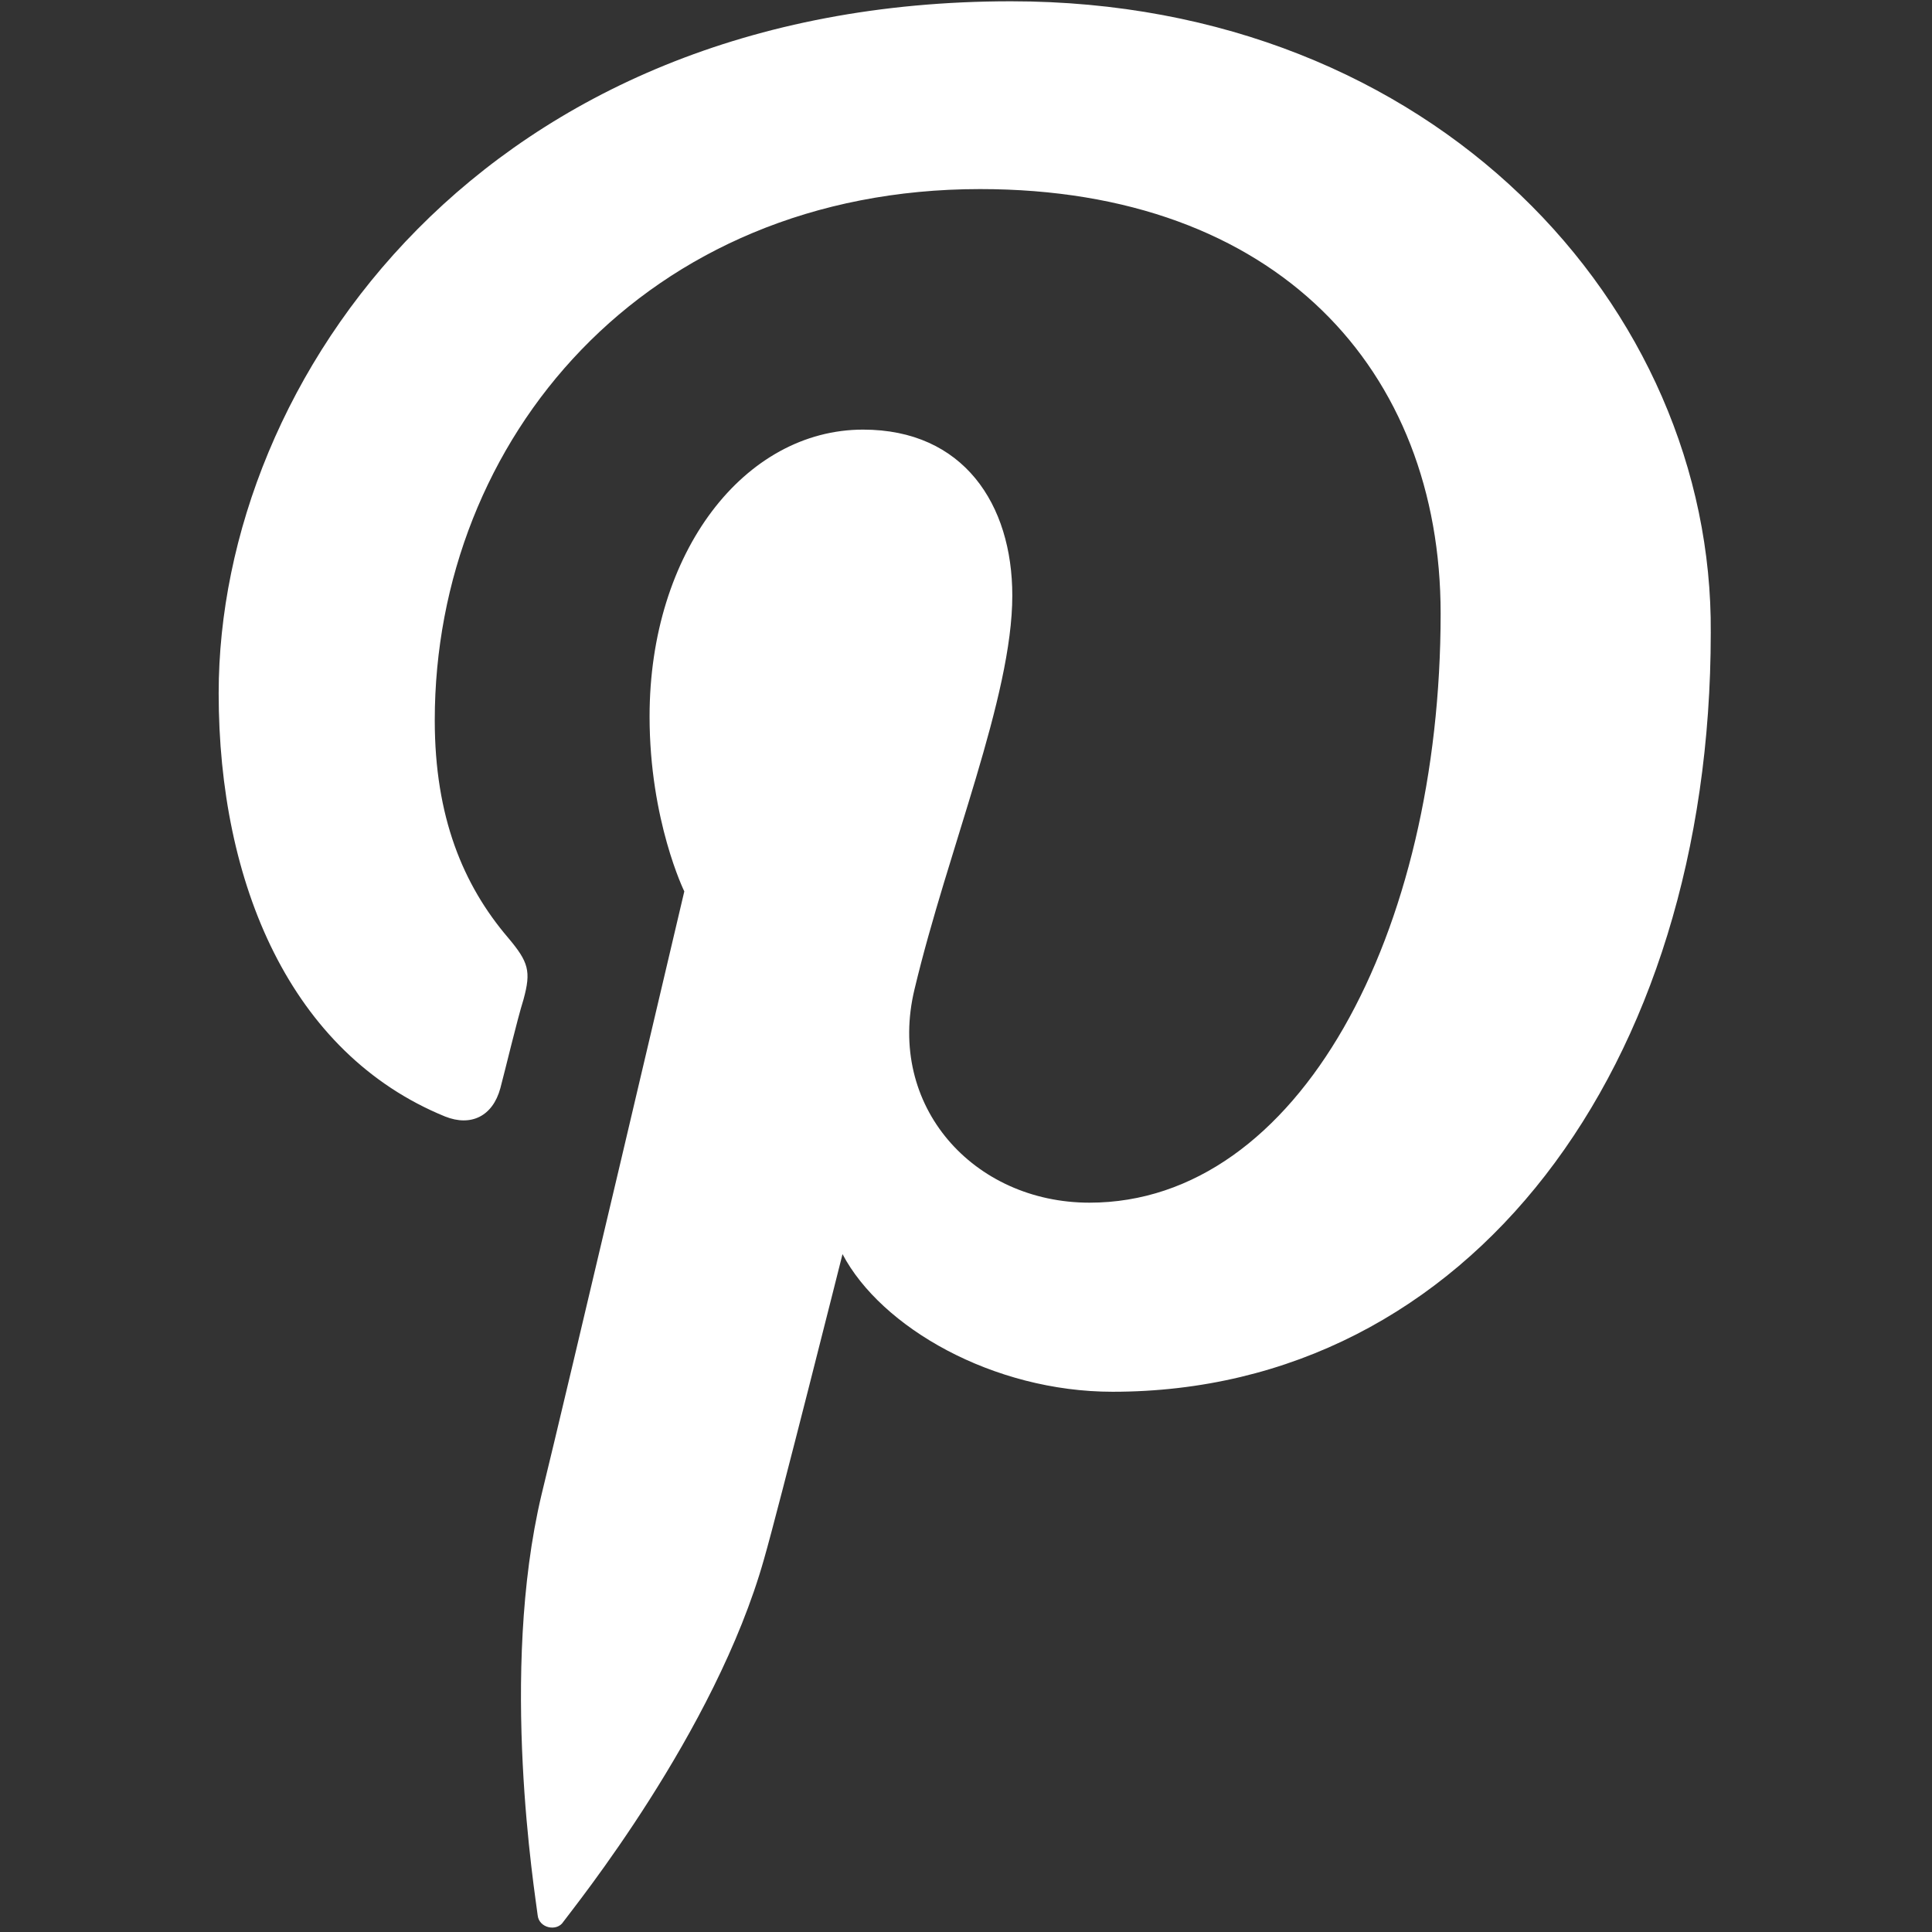
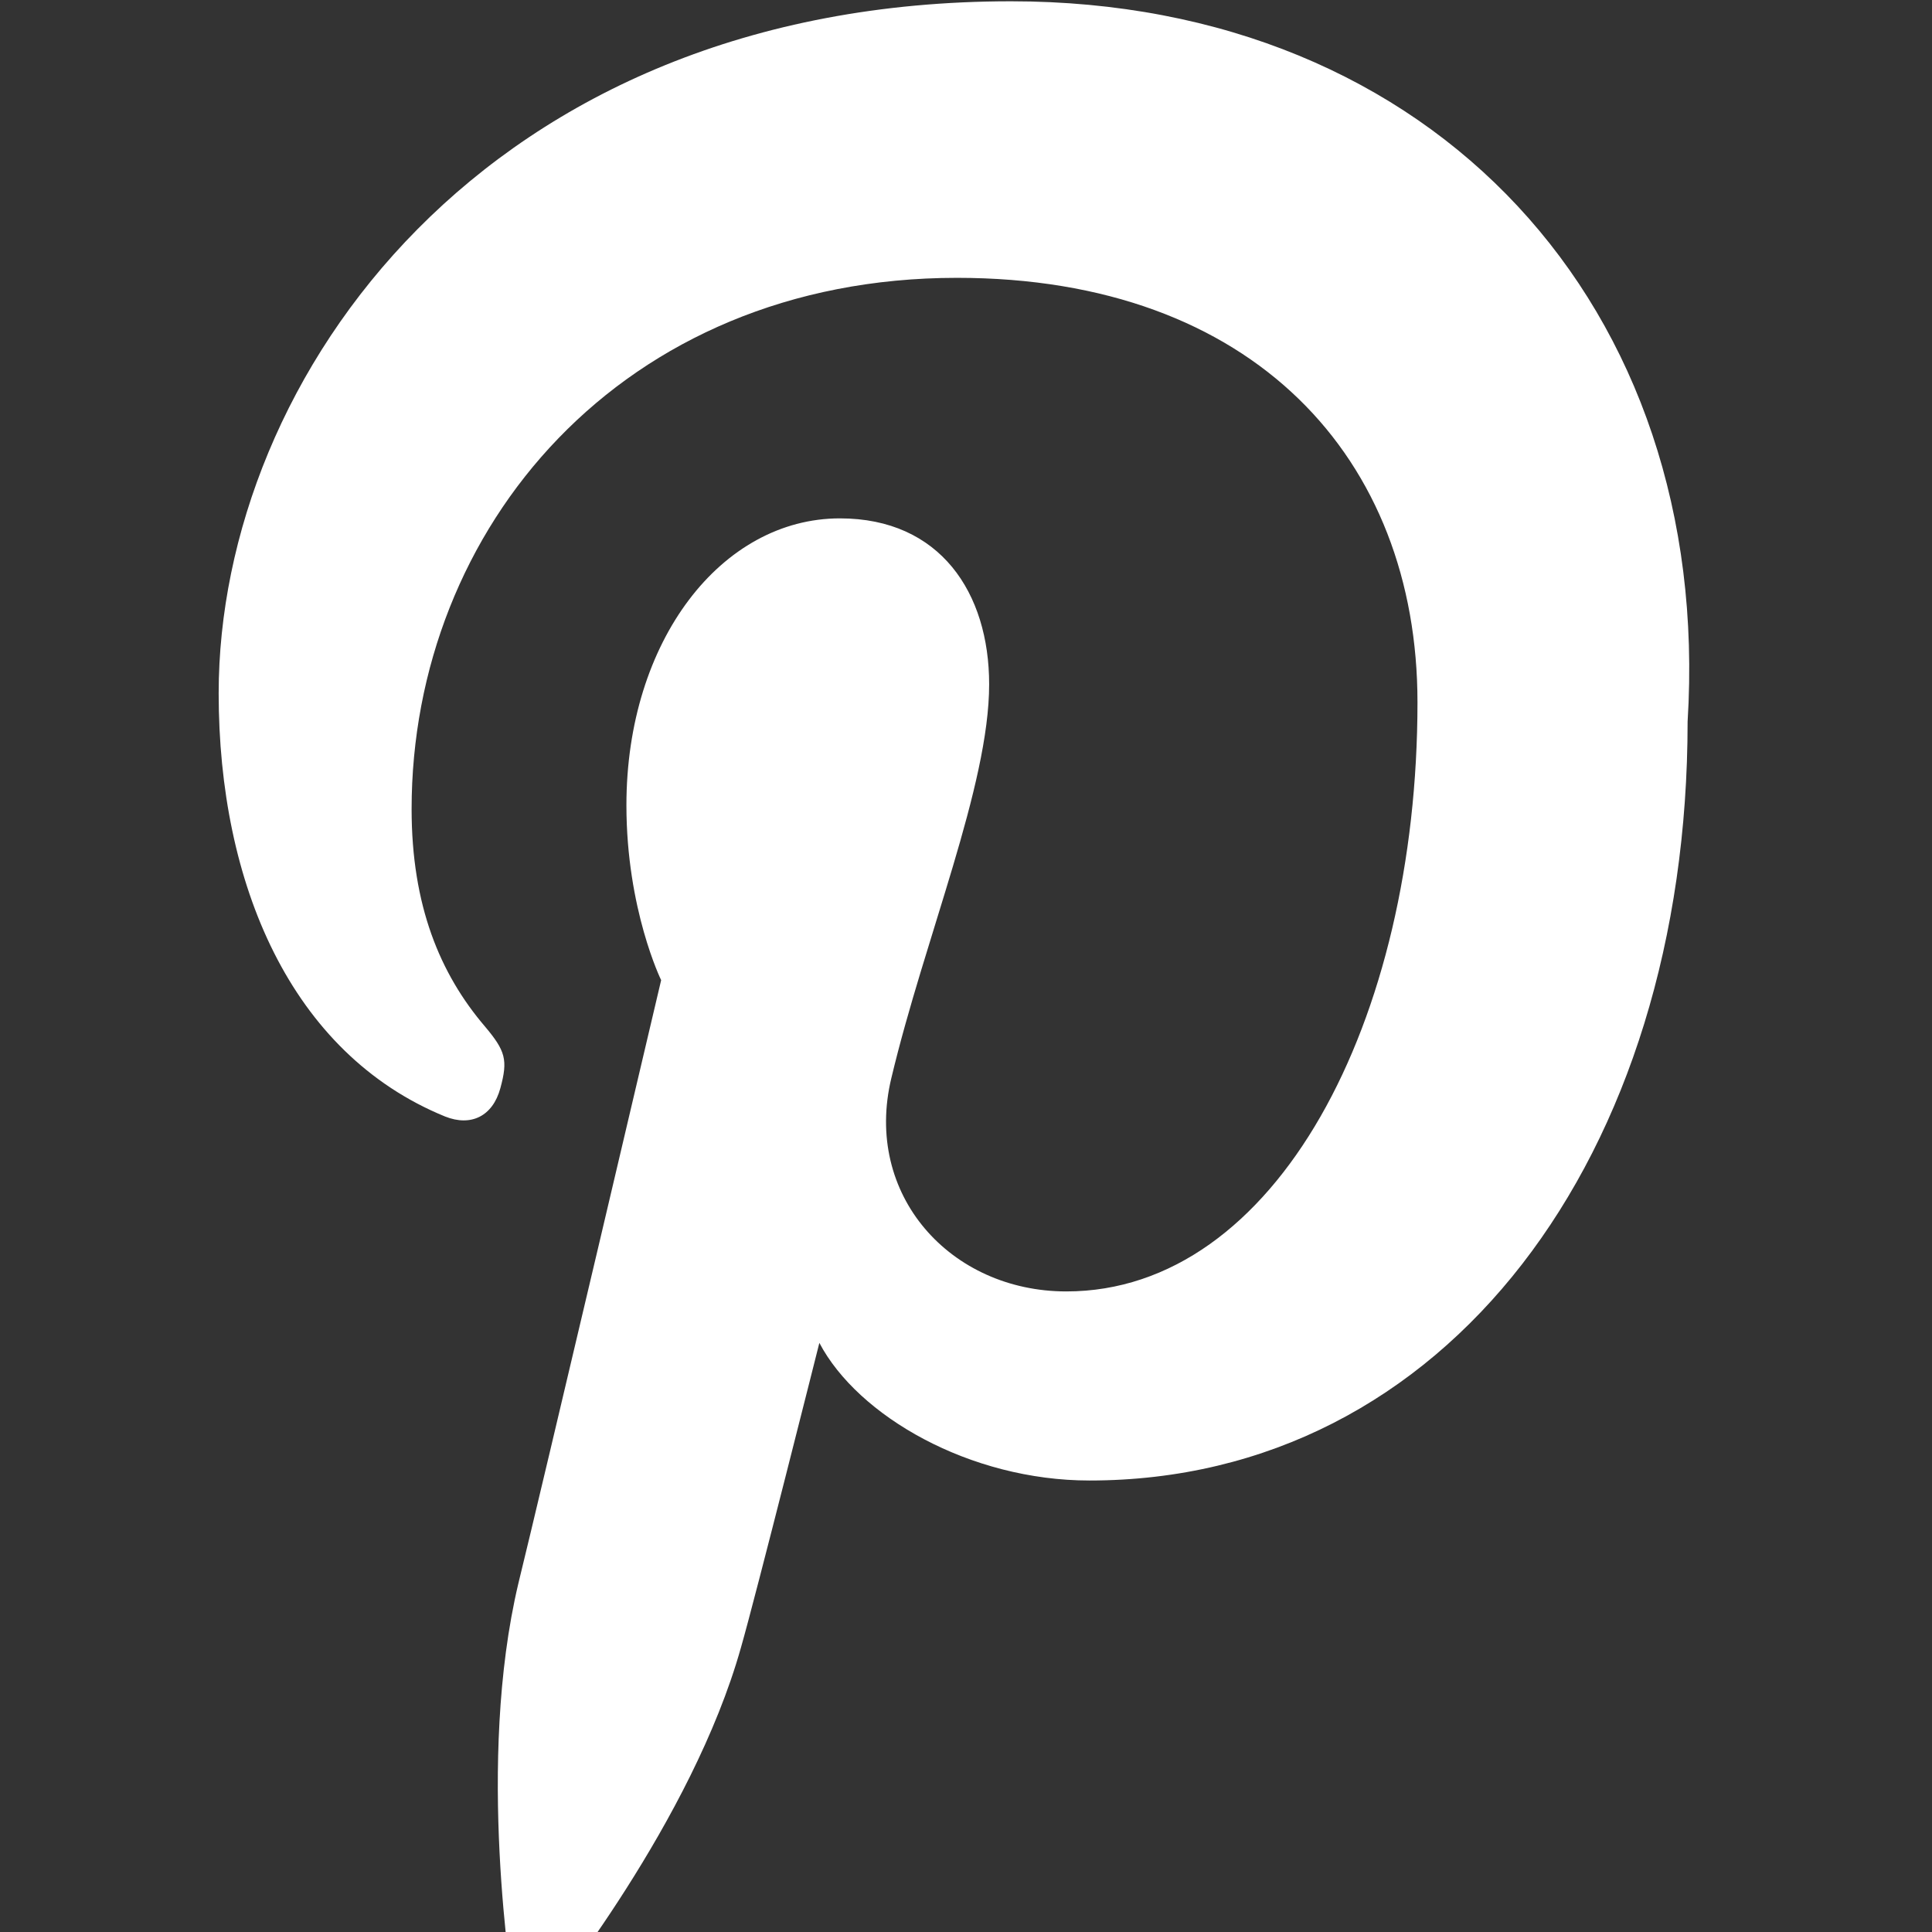
<svg xmlns="http://www.w3.org/2000/svg" version="1.1" id="Layer_2_00000165216364517903187570000016360712075323838899_" x="0px" y="0px" viewBox="0 0 150.2 150.2" style="enable-background:new 0 0 150.2 150.2;" xml:space="preserve">
  <rect x="0" y="0" width="150.2" height="150.2" fill="#333333" stroke="none" />
  <style type="text/css">
	.st0{fill:#FFFFFF;}
</style>
-   <path class="st0" d="M78.6,0.1c-40.9,0-61.6,29.3-61.6,53.8c0,14.8,5.6,28,17.6,32.9c2,0.8,3.7,0,4.3-2.2c0.4-1.5,1.3-5.3,1.8-6.9  c0.6-2.2,0.4-2.9-1.2-4.8c-3.5-4.1-5.7-9.4-5.7-16.9c0-21.8,16.3-41.3,42.4-41.3c23.1,0,35.8,14.1,35.8,33c0,24.8-11,45.8-27.3,45.8  c-9,0-15.8-7.5-13.6-16.6c2.6-10.9,7.6-22.7,7.6-30.6c0-7.1-3.8-12.9-11.6-12.9c-9.2,0-16.6,9.5-16.6,22.3c0,8.1,2.7,13.6,2.7,13.6  s-9.4,40-11.1,46.9c-3.3,13.9-0.5,31-0.3,32.7c0.1,1,1.5,1.3,2,0.5c0.8-1.1,11.8-14.7,15.6-28.2c1.1-3.8,6.1-23.7,6.1-23.7  c3,5.7,11.7,10.7,21,10.7c27.7,0,46.5-25.2,46.5-59C133.2,23.9,111.5,0.1,78.6,0.1z" />
+   <path class="st0" d="M78.6,0.1c-40.9,0-61.6,29.3-61.6,53.8c0,14.8,5.6,28,17.6,32.9c2,0.8,3.7,0,4.3-2.2c0.6-2.2,0.4-2.9-1.2-4.8c-3.5-4.1-5.7-9.4-5.7-16.9c0-21.8,16.3-41.3,42.4-41.3c23.1,0,35.8,14.1,35.8,33c0,24.8-11,45.8-27.3,45.8  c-9,0-15.8-7.5-13.6-16.6c2.6-10.9,7.6-22.7,7.6-30.6c0-7.1-3.8-12.9-11.6-12.9c-9.2,0-16.6,9.5-16.6,22.3c0,8.1,2.7,13.6,2.7,13.6  s-9.4,40-11.1,46.9c-3.3,13.9-0.5,31-0.3,32.7c0.1,1,1.5,1.3,2,0.5c0.8-1.1,11.8-14.7,15.6-28.2c1.1-3.8,6.1-23.7,6.1-23.7  c3,5.7,11.7,10.7,21,10.7c27.7,0,46.5-25.2,46.5-59C133.2,23.9,111.5,0.1,78.6,0.1z" />
</svg>